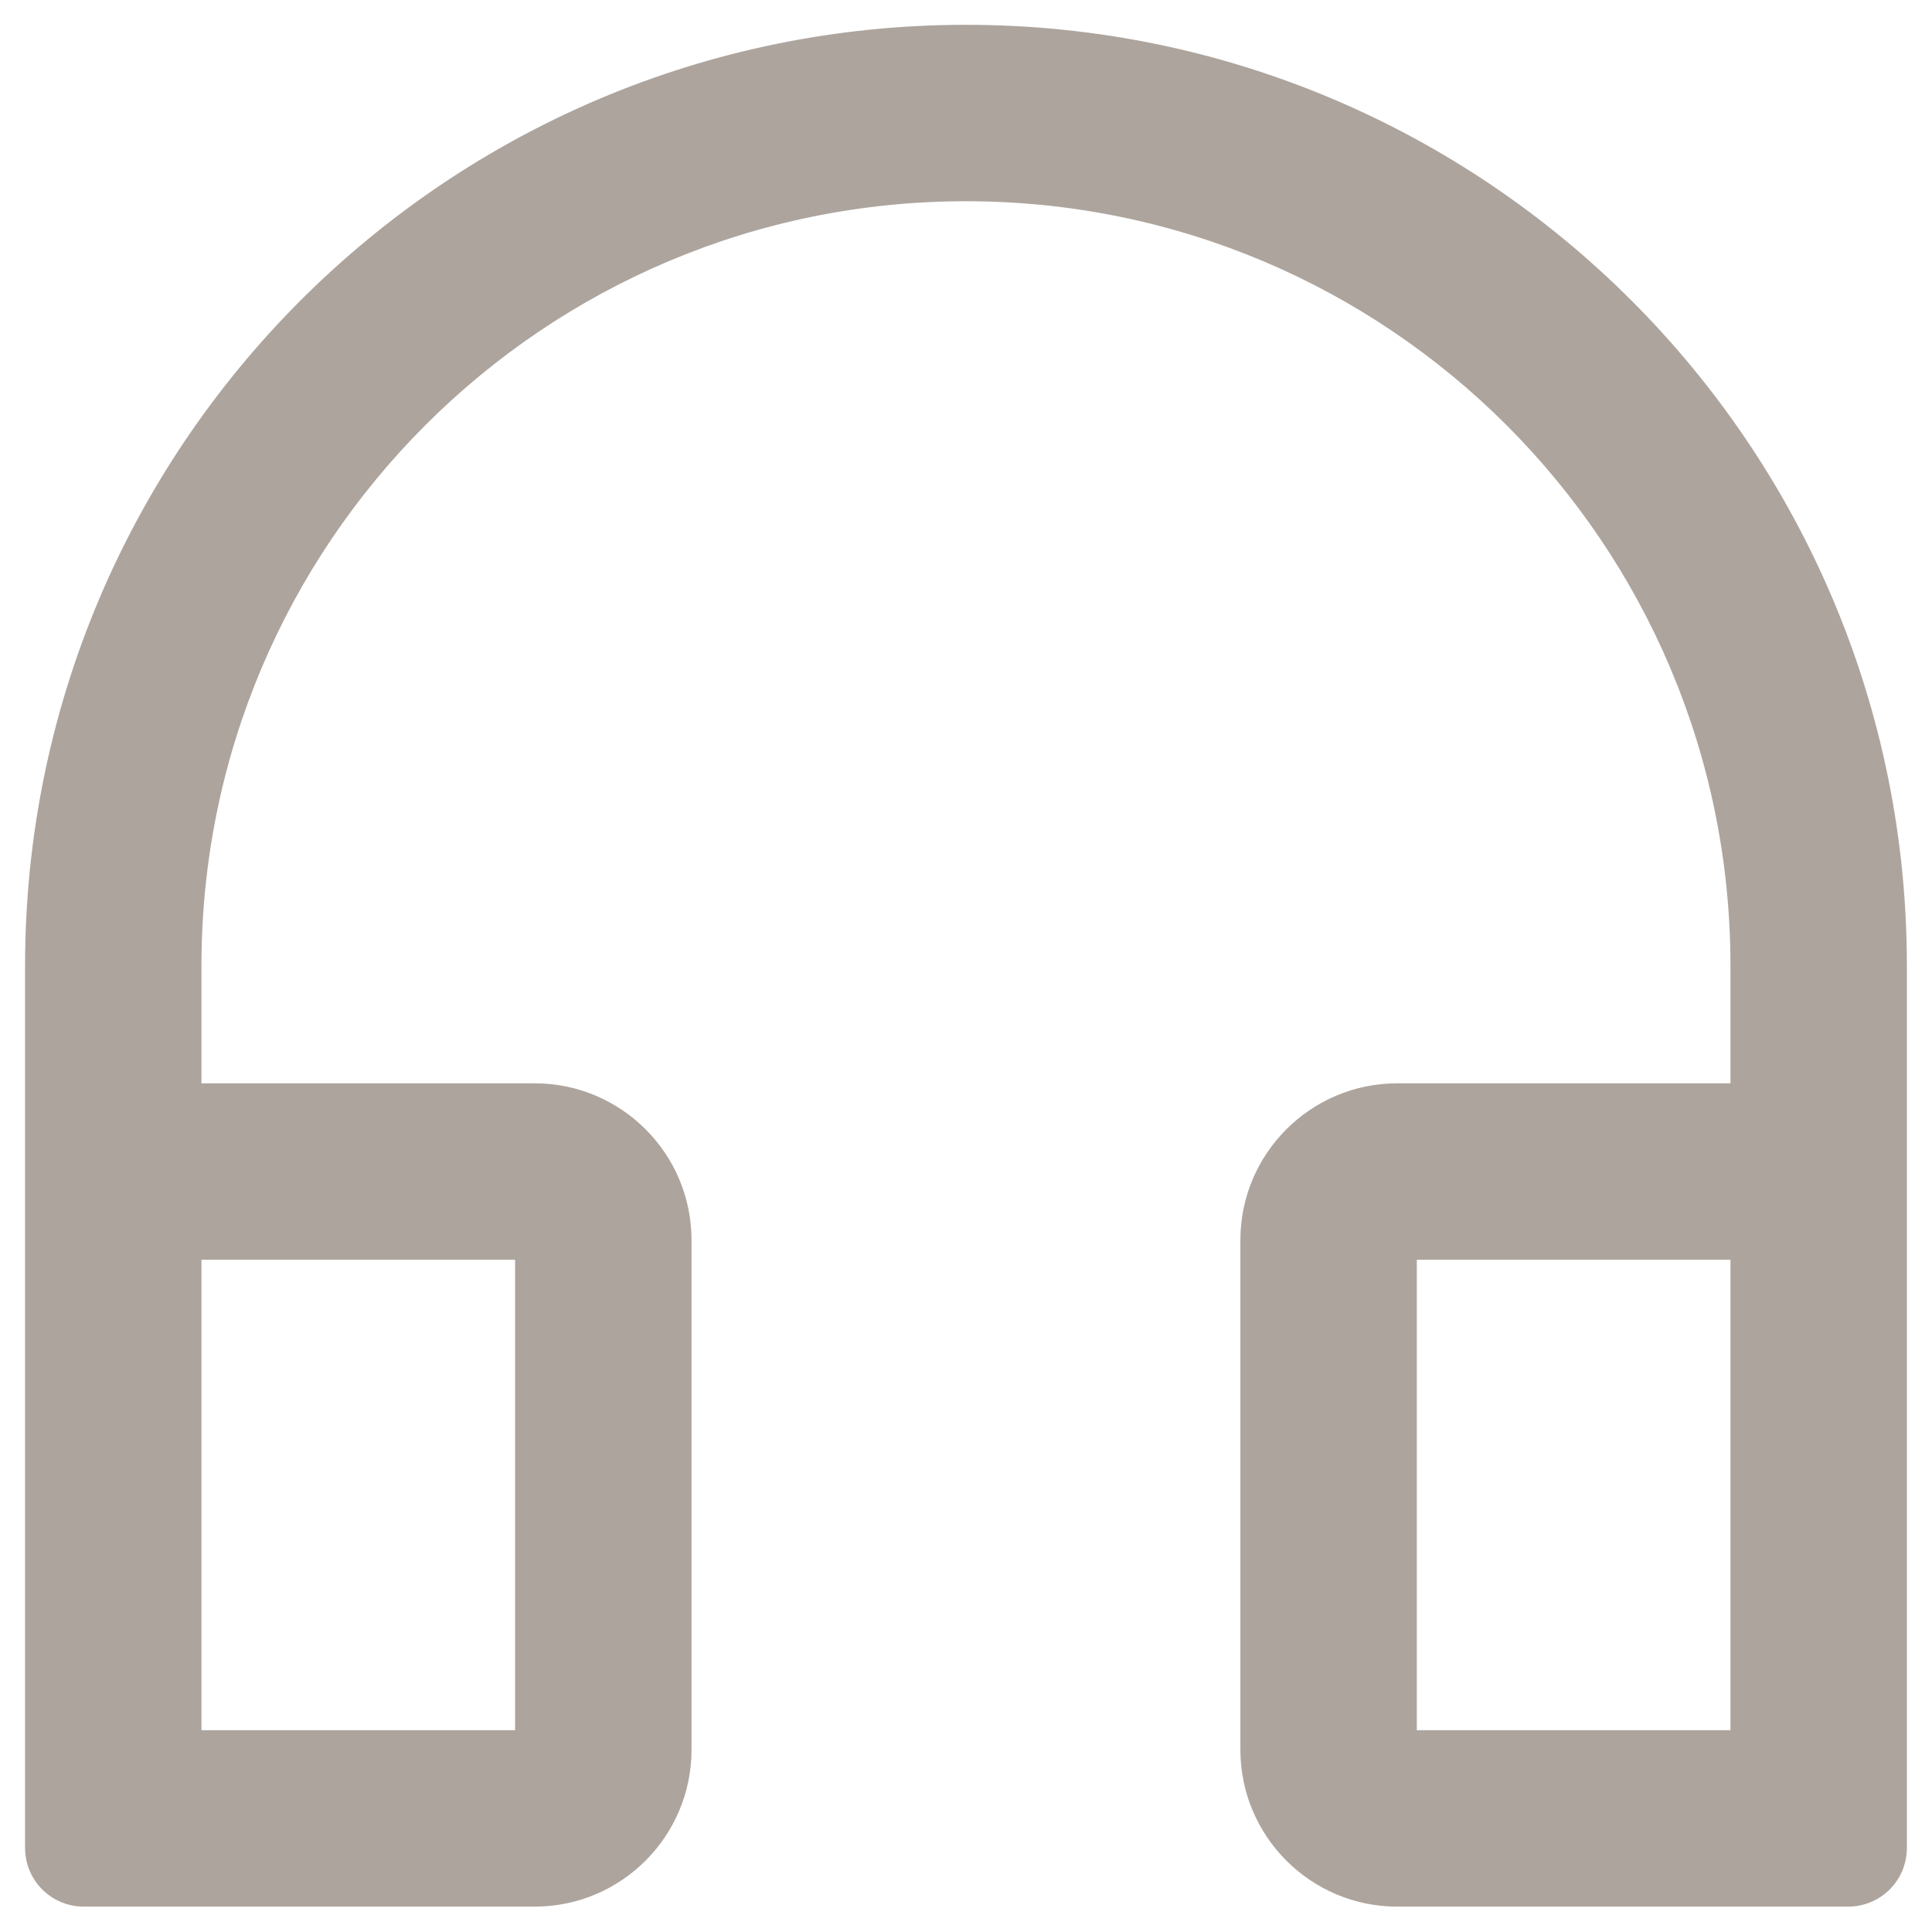
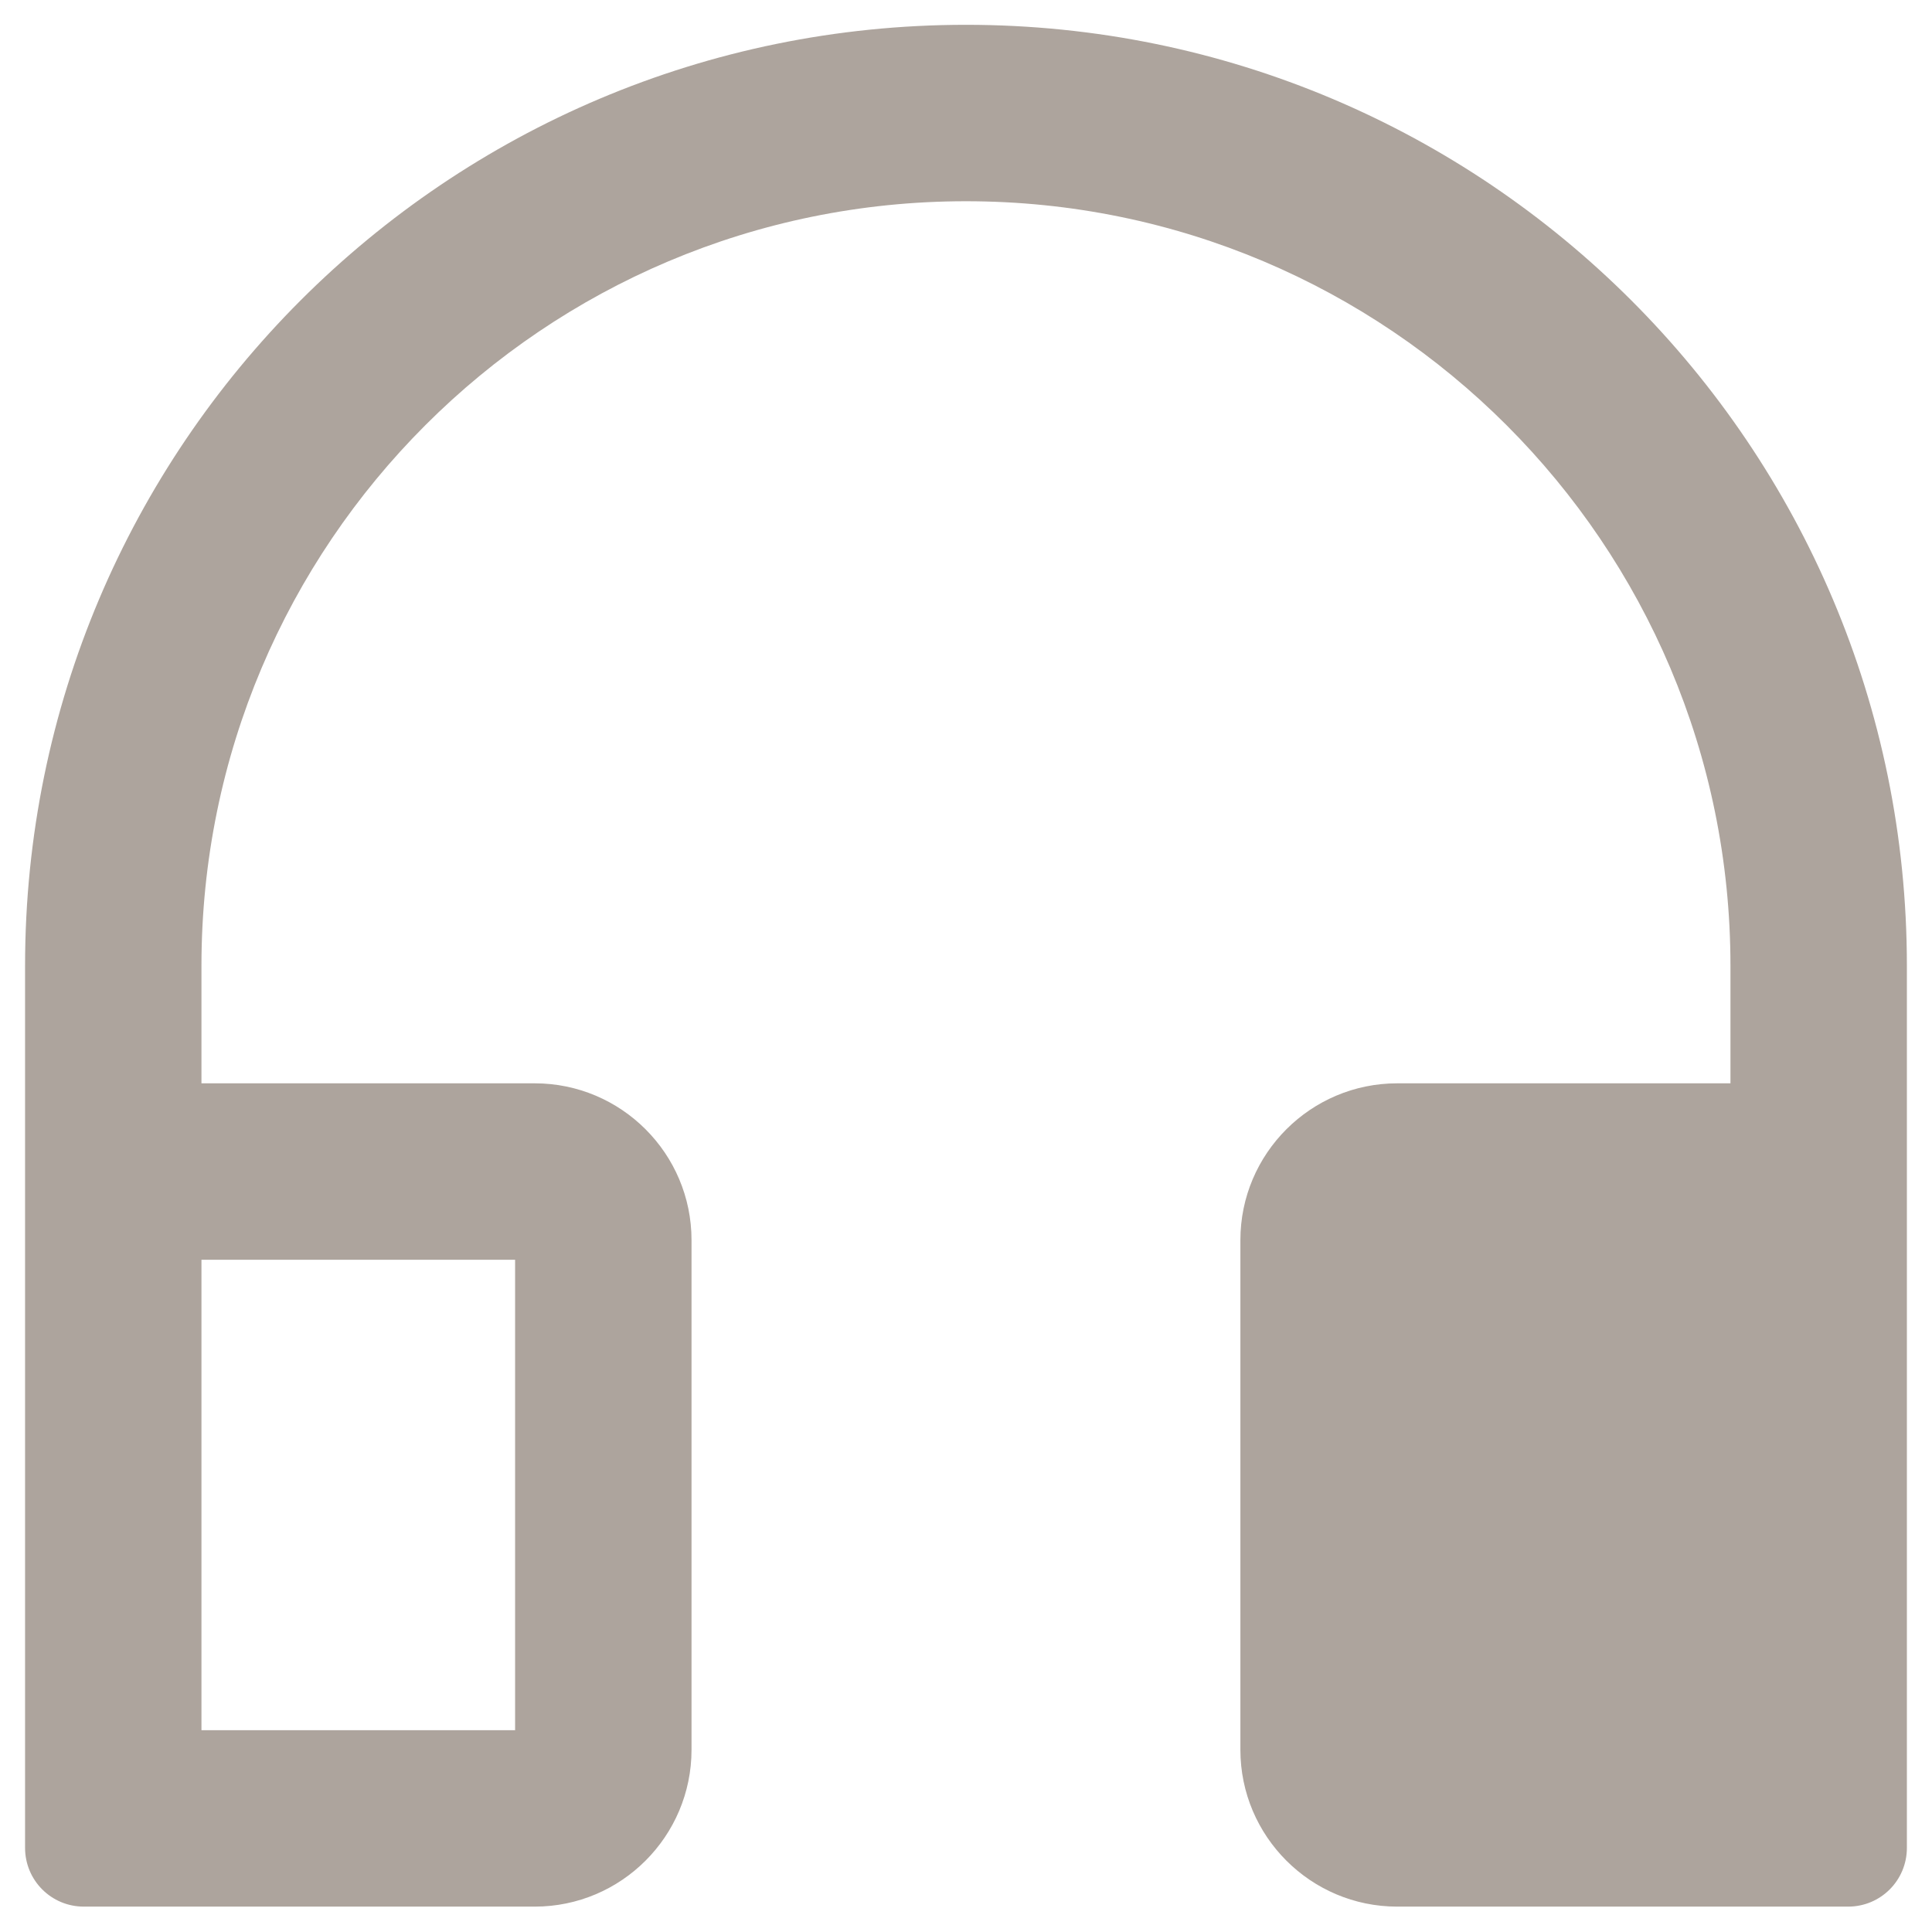
<svg xmlns="http://www.w3.org/2000/svg" width="44" height="44" viewBox="0 0 44 44" fill="none">
-   <path d="M21.999 0.565C10.163 0.565 0.571 10.157 0.571 21.993V42.083C0.571 42.825 1.168 43.422 1.91 43.422H12.178C14.148 43.422 15.749 41.82 15.749 39.85V28.243C15.749 26.273 14.148 24.672 12.178 24.672H4.588V21.993C4.588 12.378 12.384 4.583 21.999 4.583C31.614 4.583 39.41 12.378 39.41 21.993V24.672H31.821C29.851 24.672 28.249 26.273 28.249 28.243V39.85C28.249 41.82 29.851 43.422 31.821 43.422H42.089C42.831 43.422 43.428 42.825 43.428 42.083V21.993C43.428 10.157 33.835 0.565 21.999 0.565ZM11.731 28.69V39.404H4.588V28.69H11.731ZM39.41 39.404H32.267V28.69H39.41V39.404Z" fill="#ADA49D" />
+   <path d="M21.999 0.565C10.163 0.565 0.571 10.157 0.571 21.993V42.083C0.571 42.825 1.168 43.422 1.91 43.422H12.178C14.148 43.422 15.749 41.82 15.749 39.85V28.243C15.749 26.273 14.148 24.672 12.178 24.672H4.588V21.993C4.588 12.378 12.384 4.583 21.999 4.583C31.614 4.583 39.41 12.378 39.41 21.993V24.672H31.821C29.851 24.672 28.249 26.273 28.249 28.243V39.85C28.249 41.82 29.851 43.422 31.821 43.422H42.089C42.831 43.422 43.428 42.825 43.428 42.083V21.993C43.428 10.157 33.835 0.565 21.999 0.565ZM11.731 28.69V39.404H4.588V28.69H11.731ZM39.41 39.404H32.267V28.69V39.404Z" fill="#ADA49D" />
</svg>